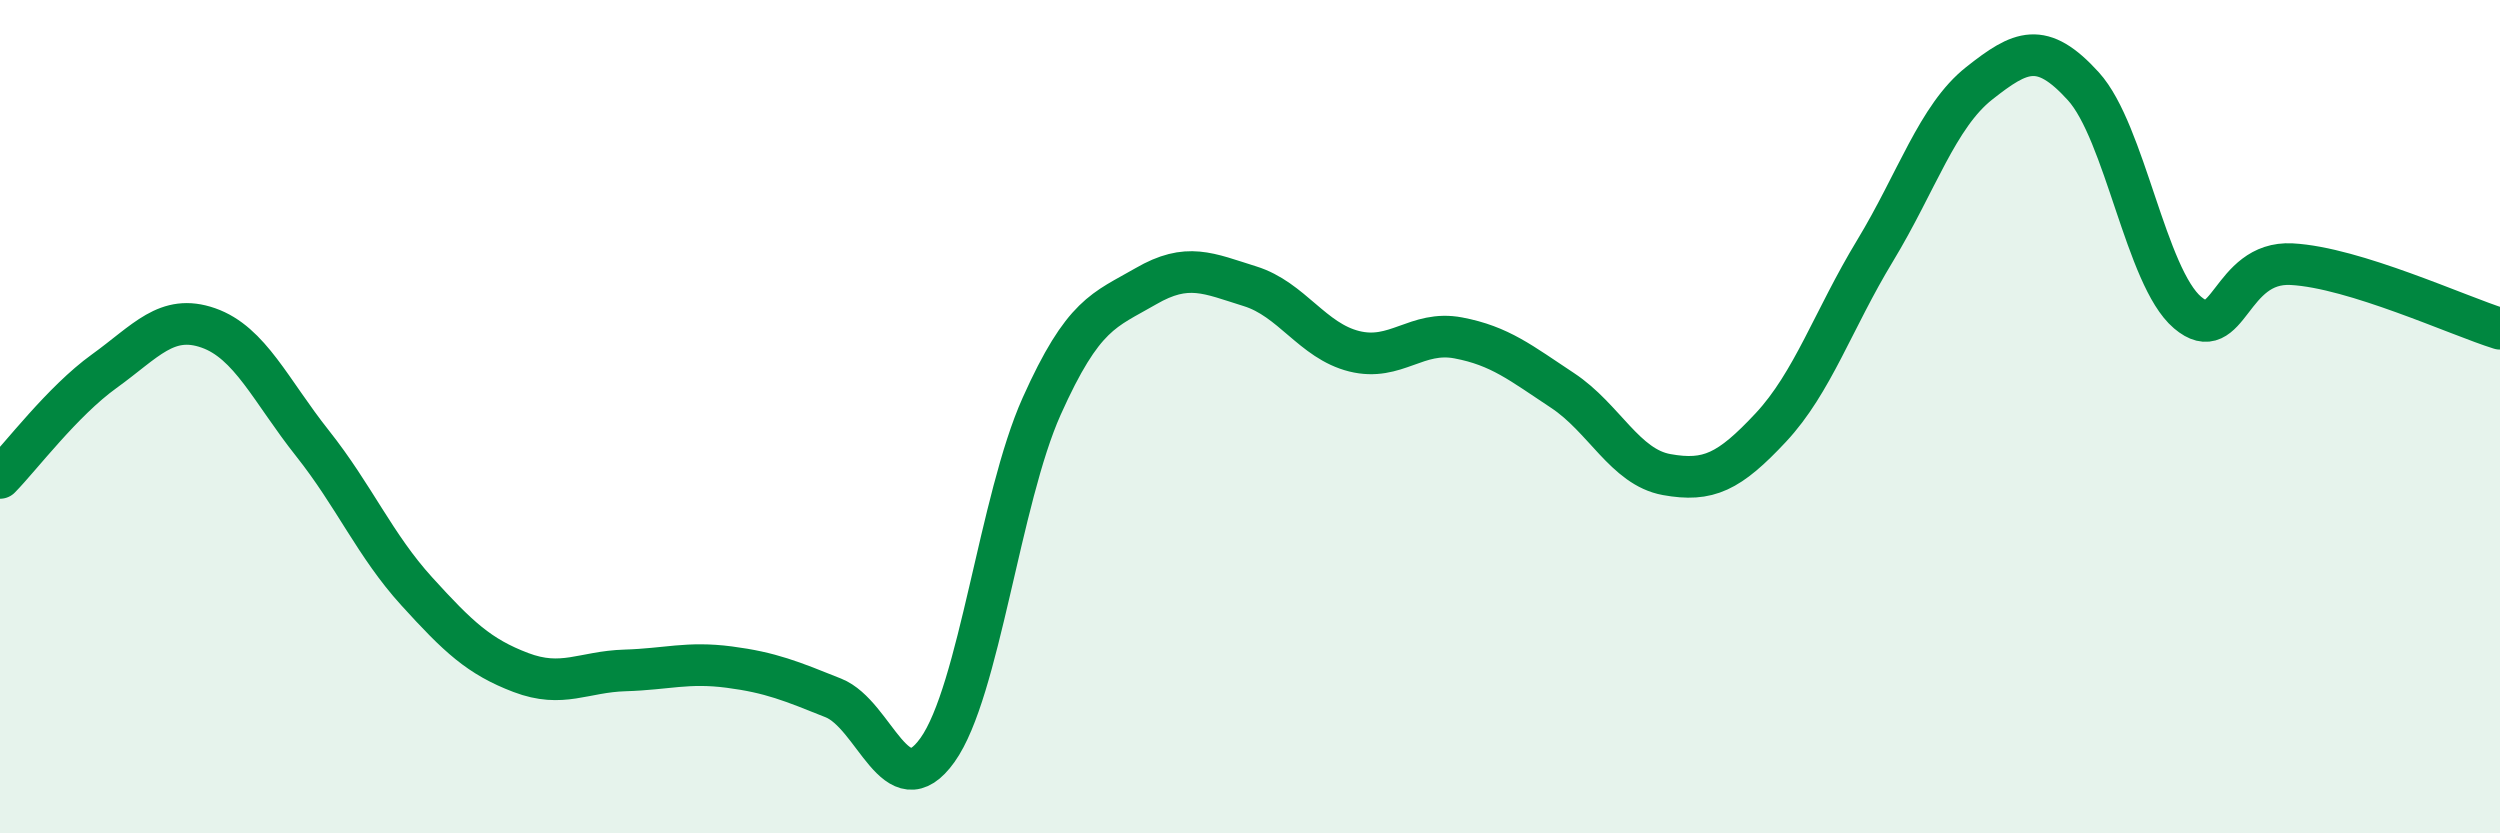
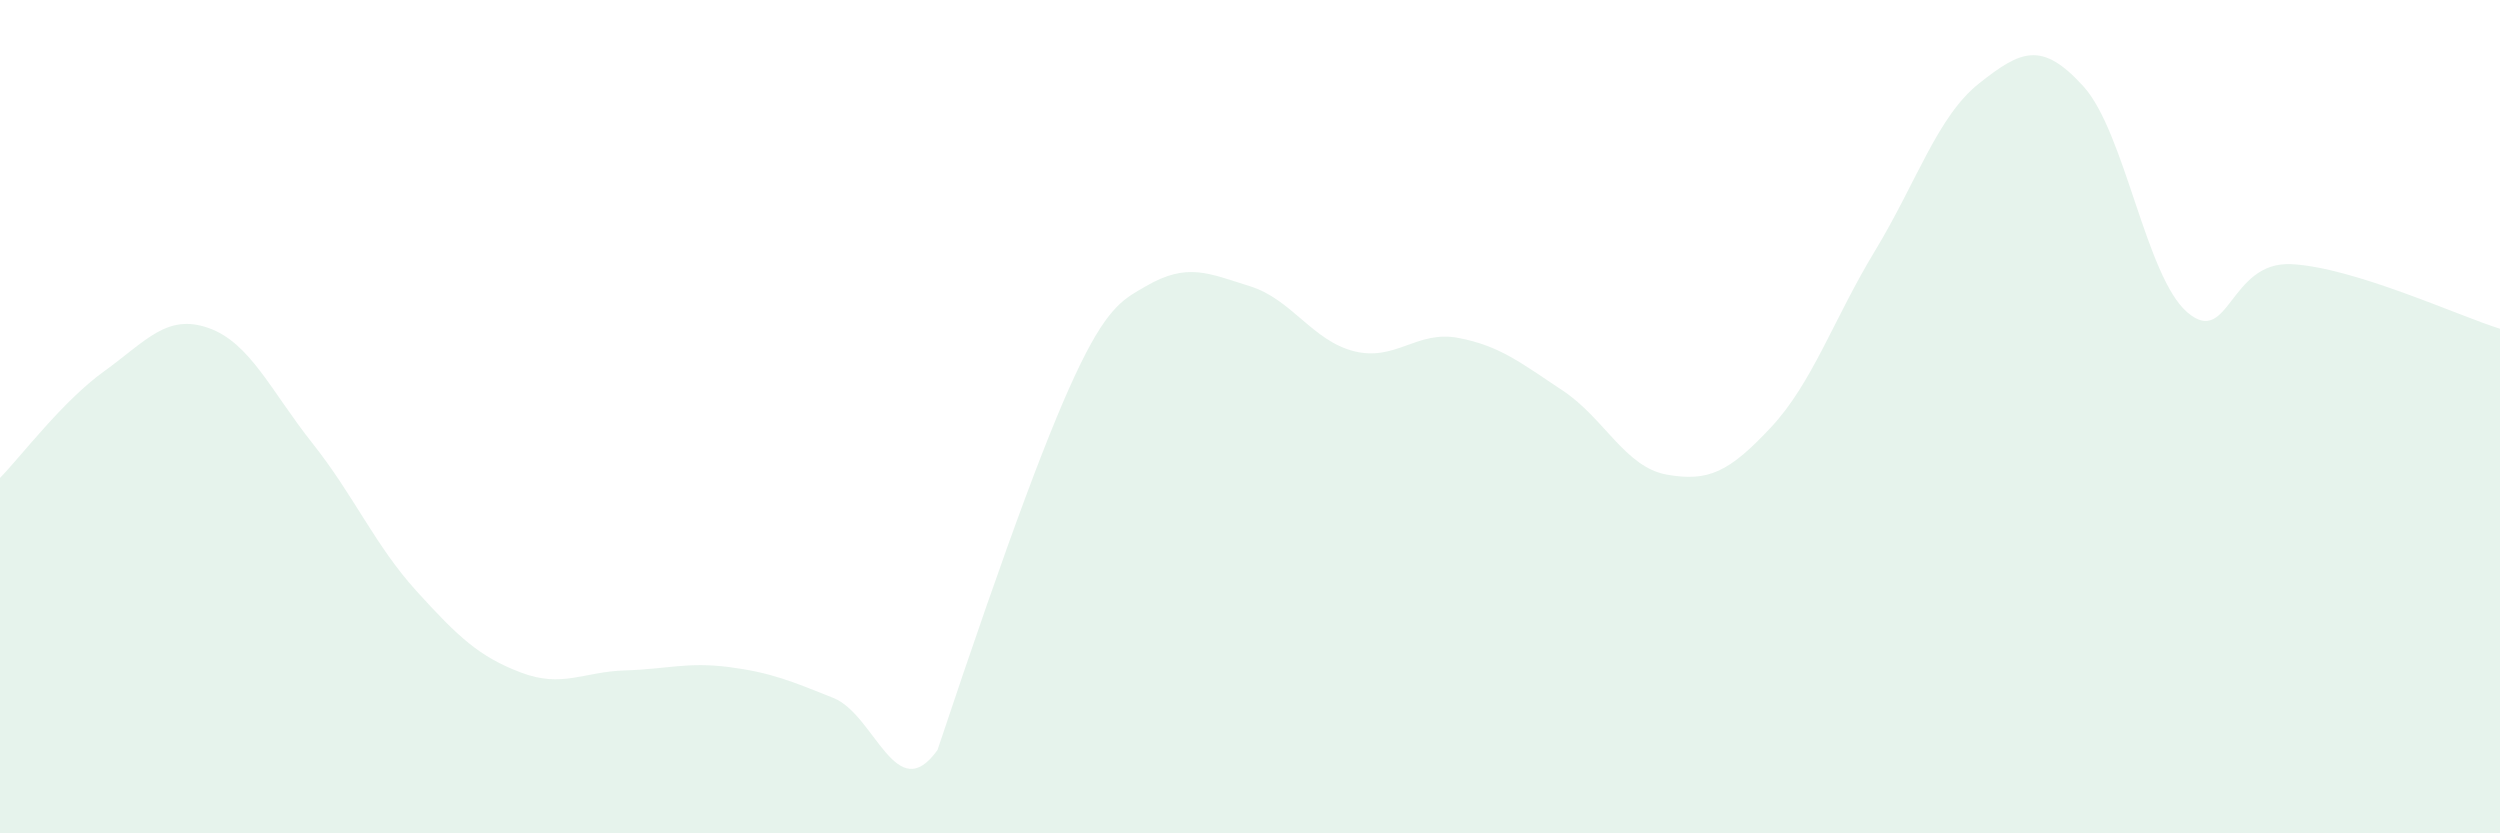
<svg xmlns="http://www.w3.org/2000/svg" width="60" height="20" viewBox="0 0 60 20">
-   <path d="M 0,11.47 C 0.5,10.96 1.5,9.63 2.5,8.91 C 3.5,8.19 4,7.52 5,7.87 C 6,8.22 6.5,9.38 7.5,10.64 C 8.5,11.9 9,13.09 10,14.19 C 11,15.29 11.5,15.76 12.5,16.14 C 13.5,16.52 14,16.12 15,16.09 C 16,16.06 16.5,15.88 17.5,16.01 C 18.5,16.14 19,16.35 20,16.75 C 21,17.15 21.5,19.4 22.5,18 C 23.5,16.6 24,11.98 25,9.75 C 26,7.52 26.5,7.45 27.5,6.87 C 28.5,6.29 29,6.56 30,6.87 C 31,7.18 31.5,8.18 32.5,8.43 C 33.5,8.68 34,7.92 35,8.11 C 36,8.3 36.5,8.71 37.5,9.37 C 38.5,10.03 39,11.21 40,11.39 C 41,11.57 41.5,11.33 42.5,10.26 C 43.5,9.19 44,7.67 45,6.02 C 46,4.37 46.5,2.79 47.5,2 C 48.5,1.21 49,0.97 50,2.07 C 51,3.17 51.5,6.65 52.5,7.5 C 53.5,8.35 53.5,6.26 55,6.34 C 56.5,6.42 59,7.58 60,7.89L60 20L0 20Z" fill="#008740" opacity="0.1" stroke-linecap="round" stroke-linejoin="round" />
-   <path d="M 0,11.47 C 0.5,10.96 1.5,9.63 2.5,8.91 C 3.5,8.19 4,7.52 5,7.87 C 6,8.22 6.5,9.38 7.5,10.64 C 8.5,11.9 9,13.09 10,14.19 C 11,15.29 11.5,15.76 12.5,16.14 C 13.5,16.52 14,16.12 15,16.09 C 16,16.06 16.5,15.88 17.5,16.01 C 18.5,16.14 19,16.35 20,16.75 C 21,17.15 21.5,19.4 22.5,18 C 23.5,16.6 24,11.98 25,9.75 C 26,7.52 26.5,7.45 27.5,6.87 C 28.5,6.29 29,6.56 30,6.87 C 31,7.18 31.5,8.18 32.5,8.43 C 33.5,8.68 34,7.92 35,8.11 C 36,8.3 36.5,8.71 37.5,9.37 C 38.5,10.03 39,11.21 40,11.39 C 41,11.57 41.5,11.33 42.5,10.26 C 43.5,9.19 44,7.67 45,6.02 C 46,4.37 46.5,2.79 47.5,2 C 48.5,1.21 49,0.97 50,2.07 C 51,3.17 51.5,6.65 52.5,7.5 C 53.5,8.35 53.5,6.26 55,6.34 C 56.5,6.42 59,7.58 60,7.89" stroke="#008740" stroke-width="1" fill="none" stroke-linecap="round" stroke-linejoin="round" />
+   <path d="M 0,11.47 C 0.5,10.96 1.5,9.63 2.5,8.91 C 3.5,8.19 4,7.52 5,7.87 C 6,8.22 6.5,9.38 7.5,10.64 C 8.5,11.9 9,13.09 10,14.19 C 11,15.29 11.5,15.76 12.5,16.14 C 13.5,16.52 14,16.12 15,16.09 C 16,16.06 16.5,15.88 17.5,16.01 C 18.5,16.14 19,16.35 20,16.75 C 21,17.15 21.5,19.4 22.5,18 C 26,7.52 26.5,7.45 27.5,6.87 C 28.5,6.29 29,6.56 30,6.87 C 31,7.18 31.5,8.18 32.5,8.43 C 33.5,8.68 34,7.92 35,8.11 C 36,8.3 36.5,8.71 37.5,9.37 C 38.5,10.03 39,11.21 40,11.39 C 41,11.57 41.5,11.33 42.5,10.26 C 43.5,9.19 44,7.67 45,6.02 C 46,4.37 46.5,2.79 47.5,2 C 48.5,1.21 49,0.97 50,2.07 C 51,3.17 51.5,6.65 52.5,7.5 C 53.5,8.35 53.5,6.26 55,6.34 C 56.5,6.42 59,7.58 60,7.89L60 20L0 20Z" fill="#008740" opacity="0.1" stroke-linecap="round" stroke-linejoin="round" />
</svg>